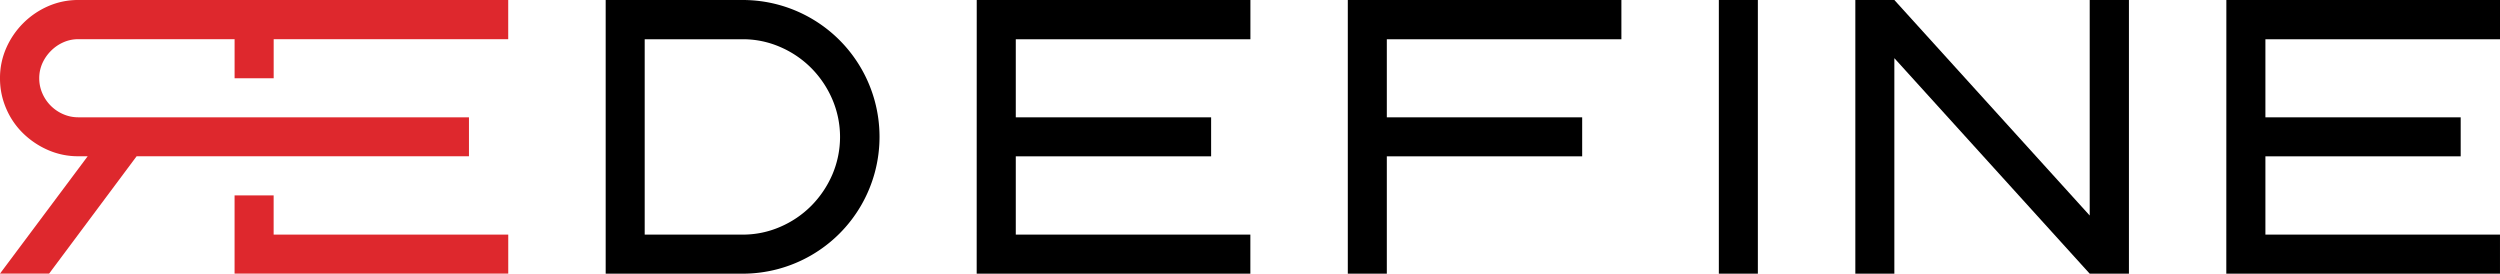
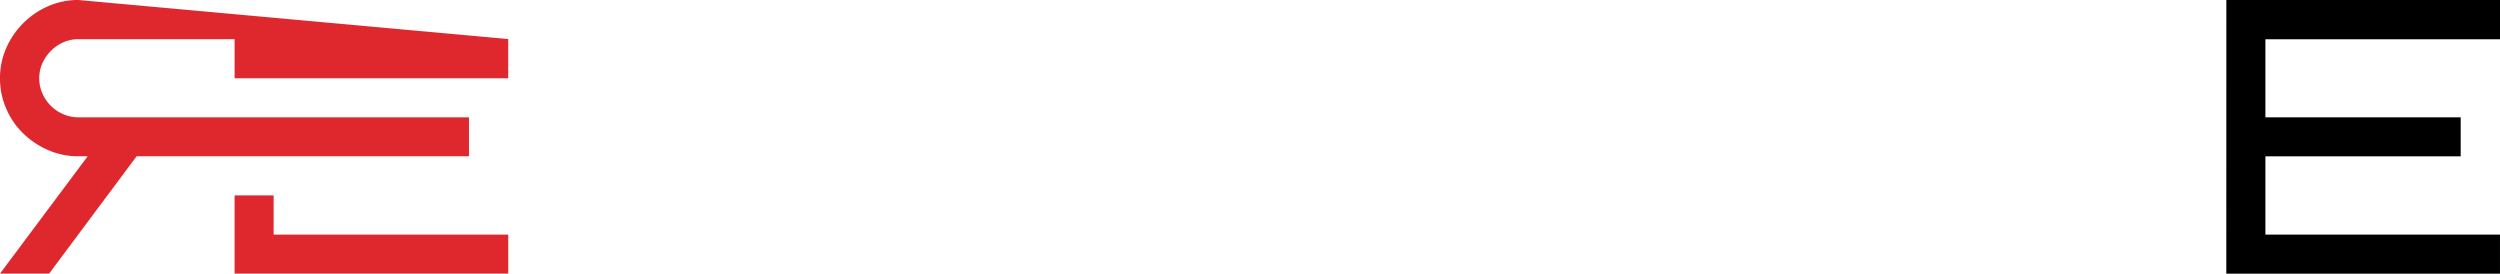
<svg xmlns="http://www.w3.org/2000/svg" width="146.158" height="16" viewBox="0 0 146.158 16">
  <g transform="translate(-41.609 -186.545)">
    <path d="M46.609,1064.588H44.325v4.572h16v-2.281H46.609Z" transform="translate(10.998 -866.619)" fill="#de282d" />
-     <path d="M4.576,1027.665a4.356,4.356,0,0,0-1.76.362,4.747,4.747,0,0,0-2.454,2.453A4.329,4.329,0,0,0,0,1032.241a4.409,4.409,0,0,0,.362,1.77,4.451,4.451,0,0,0,.995,1.454,4.844,4.844,0,0,0,1.459.975,4.352,4.352,0,0,0,1.76.36h.551L0,1043.661H2.871l5.116-6.86H27.417v-2.278H4.576a2.176,2.176,0,0,1-.884-.184,2.332,2.332,0,0,1-1.215-1.216,2.17,2.17,0,0,1-.183-.881,2.132,2.132,0,0,1,.183-.878,2.412,2.412,0,0,1,.5-.724,2.365,2.365,0,0,1,.724-.5,2.127,2.127,0,0,1,.876-.184h9.138v2.286H16v-2.286H29.712v-2.294Z" transform="translate(41.609 -841.12)" fill="#de282d" />
-     <path d="M114.446,1027.665h8.01a8,8,0,0,1,0,16h-8.01Zm8.01,13.716a5.447,5.447,0,0,0,2.195-.454,5.771,5.771,0,0,0,1.817-1.233,5.923,5.923,0,0,0,1.226-1.816,5.586,5.586,0,0,0,0-4.41,5.89,5.89,0,0,0-1.226-1.821,5.778,5.778,0,0,0-1.817-1.234,5.445,5.445,0,0,0-2.195-.454h-5.729v11.422Z" transform="translate(-37.427 -841.12)" />
-     <path d="M184.56,1027.665h16v2.294H186.843v4.564h11.42v2.28h-11.42v4.579h13.714v2.283h-16Z" transform="translate(-85.848 -841.12)" />
-     <path d="M254.674,1027.665h15.995v2.294H256.955v4.564h11.421v2.28H256.955v6.86h-2.281Z" transform="translate(-134.268 -841.12)" />
-     <rect width="2.281" height="15.998" transform="translate(142.098 186.545)" />
-     <path d="M364.278,1027.665h2.293v16h-2.293l-11.421-12.6v12.6h-2.281v-16h2.281l11.421,12.6Z" transform="translate(-200.498 -841.12)" />
+     <path d="M4.576,1027.665a4.356,4.356,0,0,0-1.76.362,4.747,4.747,0,0,0-2.454,2.453A4.329,4.329,0,0,0,0,1032.241a4.409,4.409,0,0,0,.362,1.77,4.451,4.451,0,0,0,.995,1.454,4.844,4.844,0,0,0,1.459.975,4.352,4.352,0,0,0,1.76.36h.551L0,1043.661H2.871l5.116-6.86H27.417v-2.278H4.576a2.176,2.176,0,0,1-.884-.184,2.332,2.332,0,0,1-1.215-1.216,2.17,2.17,0,0,1-.183-.881,2.132,2.132,0,0,1,.183-.878,2.412,2.412,0,0,1,.5-.724,2.365,2.365,0,0,1,.724-.5,2.127,2.127,0,0,1,.876-.184h9.138v2.286H16H29.712v-2.294Z" transform="translate(41.609 -841.12)" fill="#de282d" />
    <path d="M420.683,1027.665h16v2.294H422.966v4.564h11.417v2.28H422.966v4.579H436.68v2.283h-16Z" transform="translate(-248.914 -841.12)" />
  </g>
</svg>